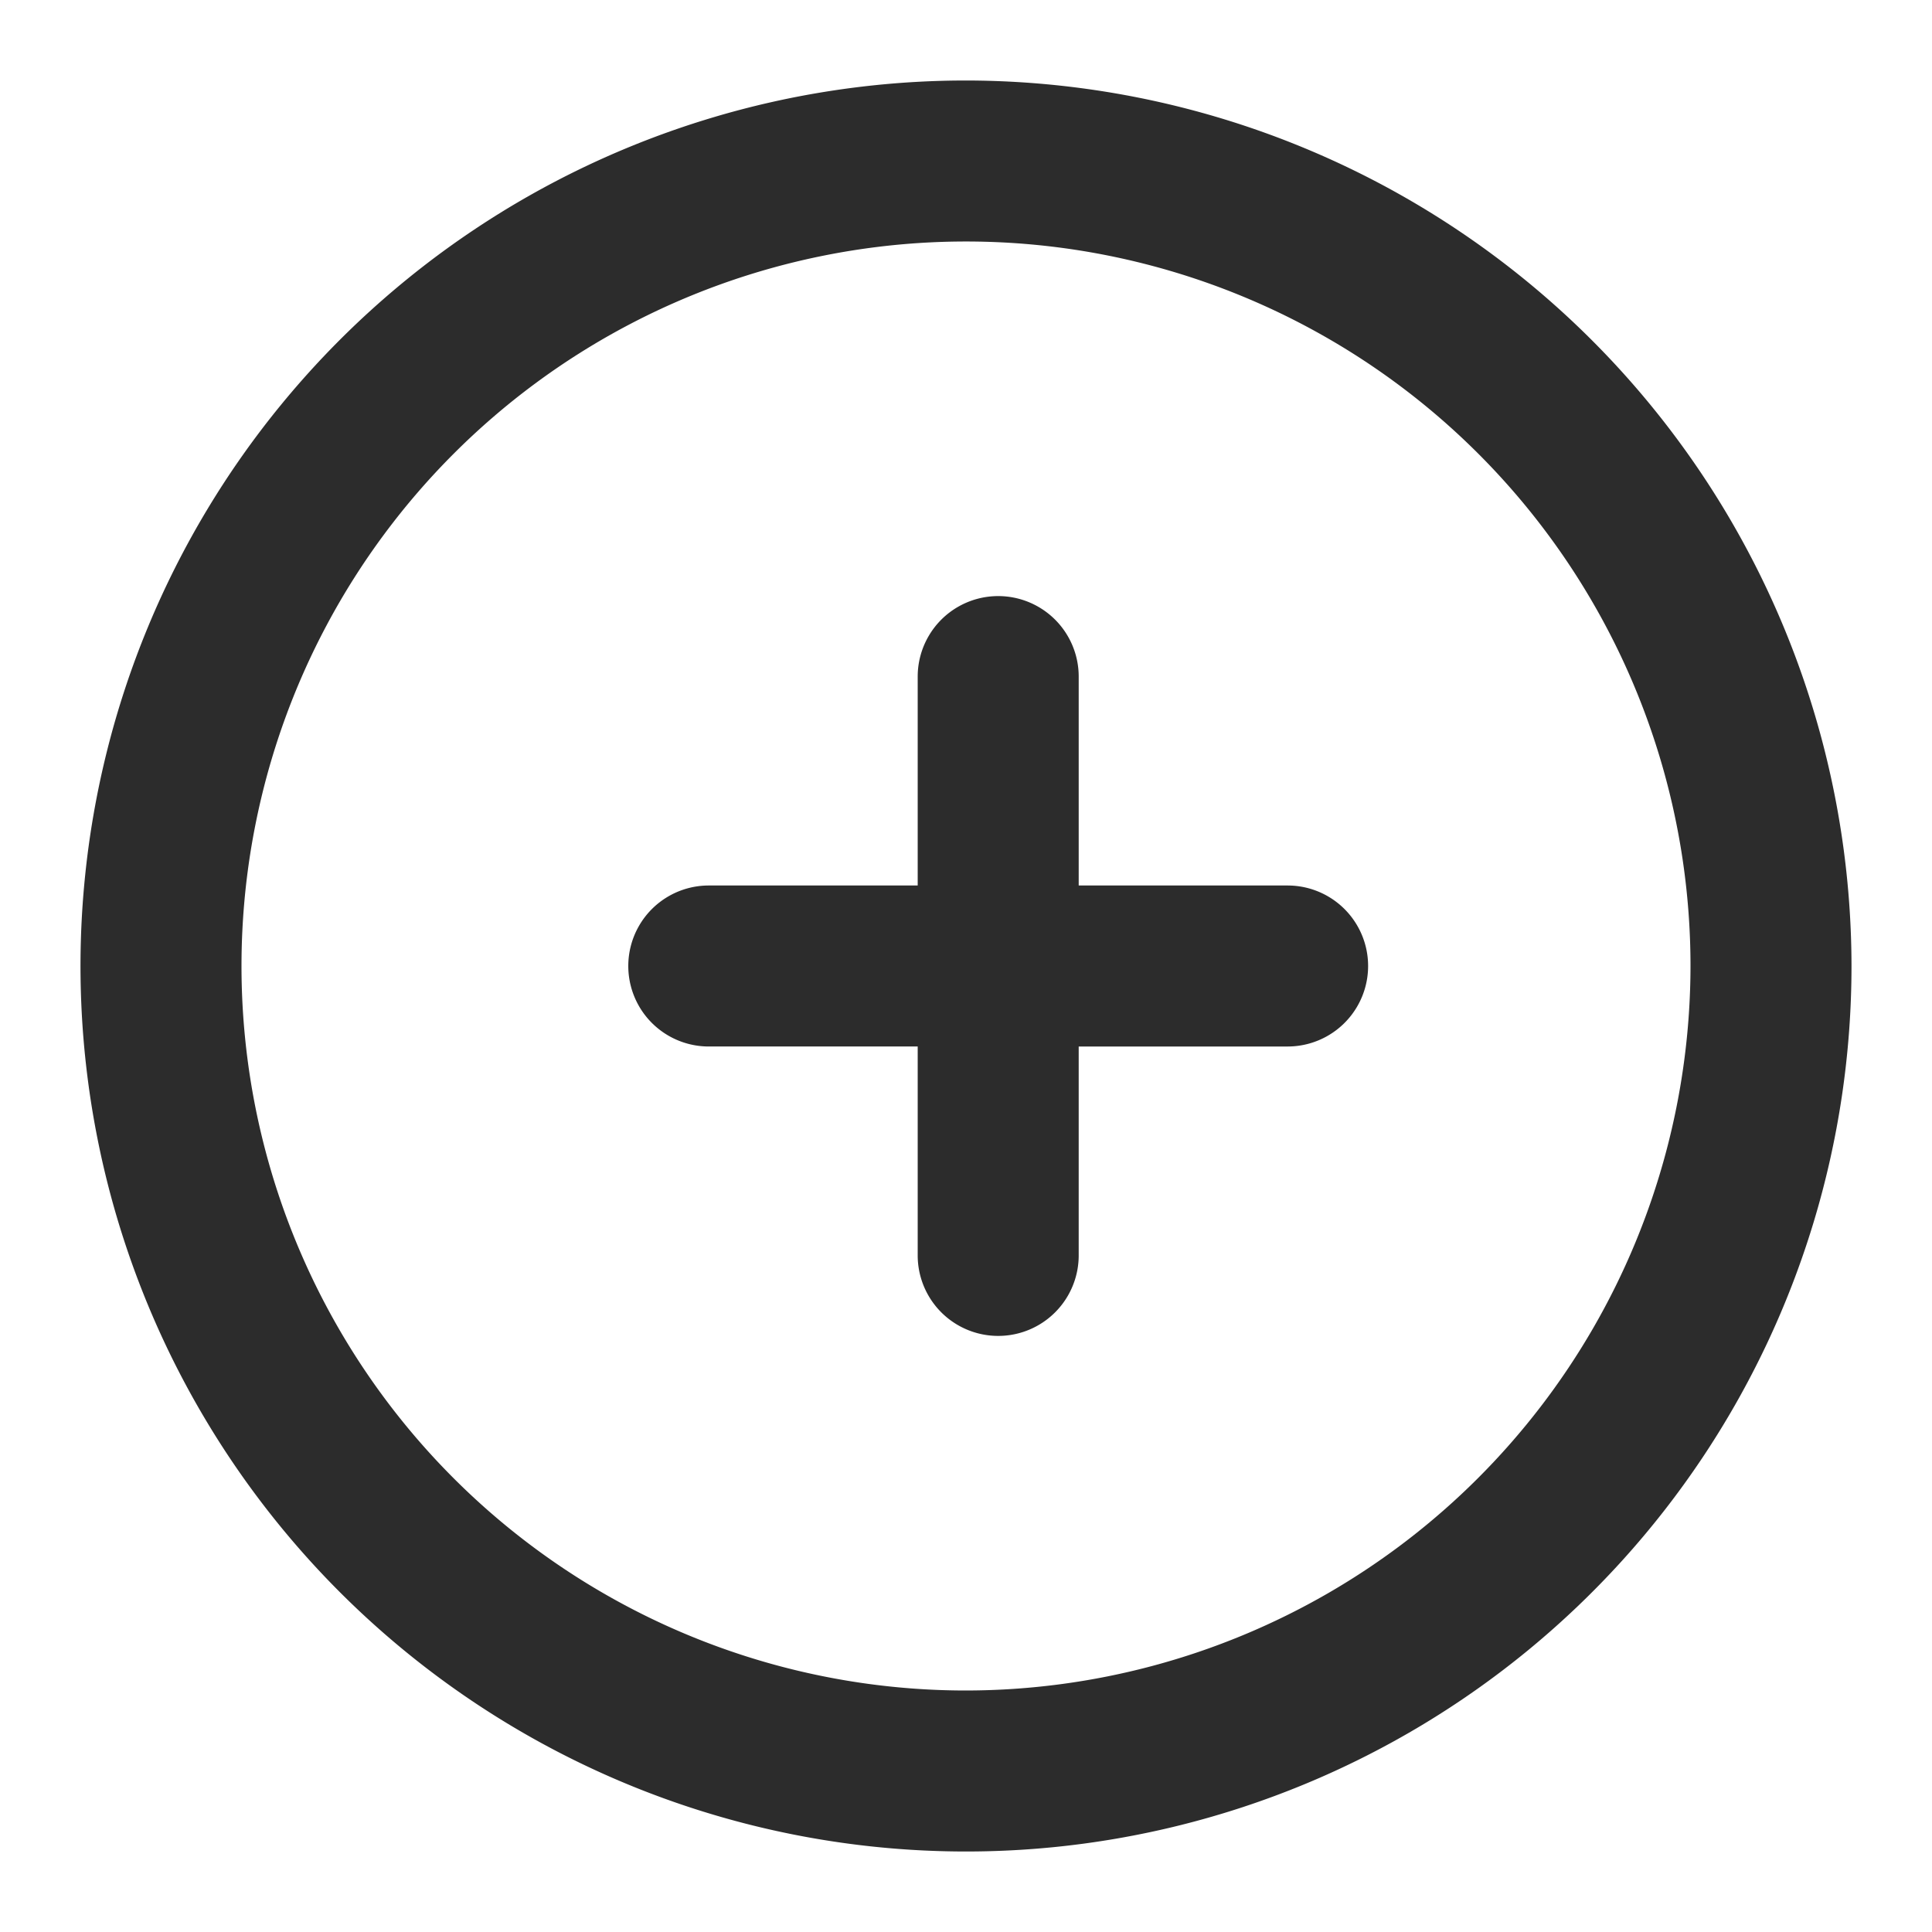
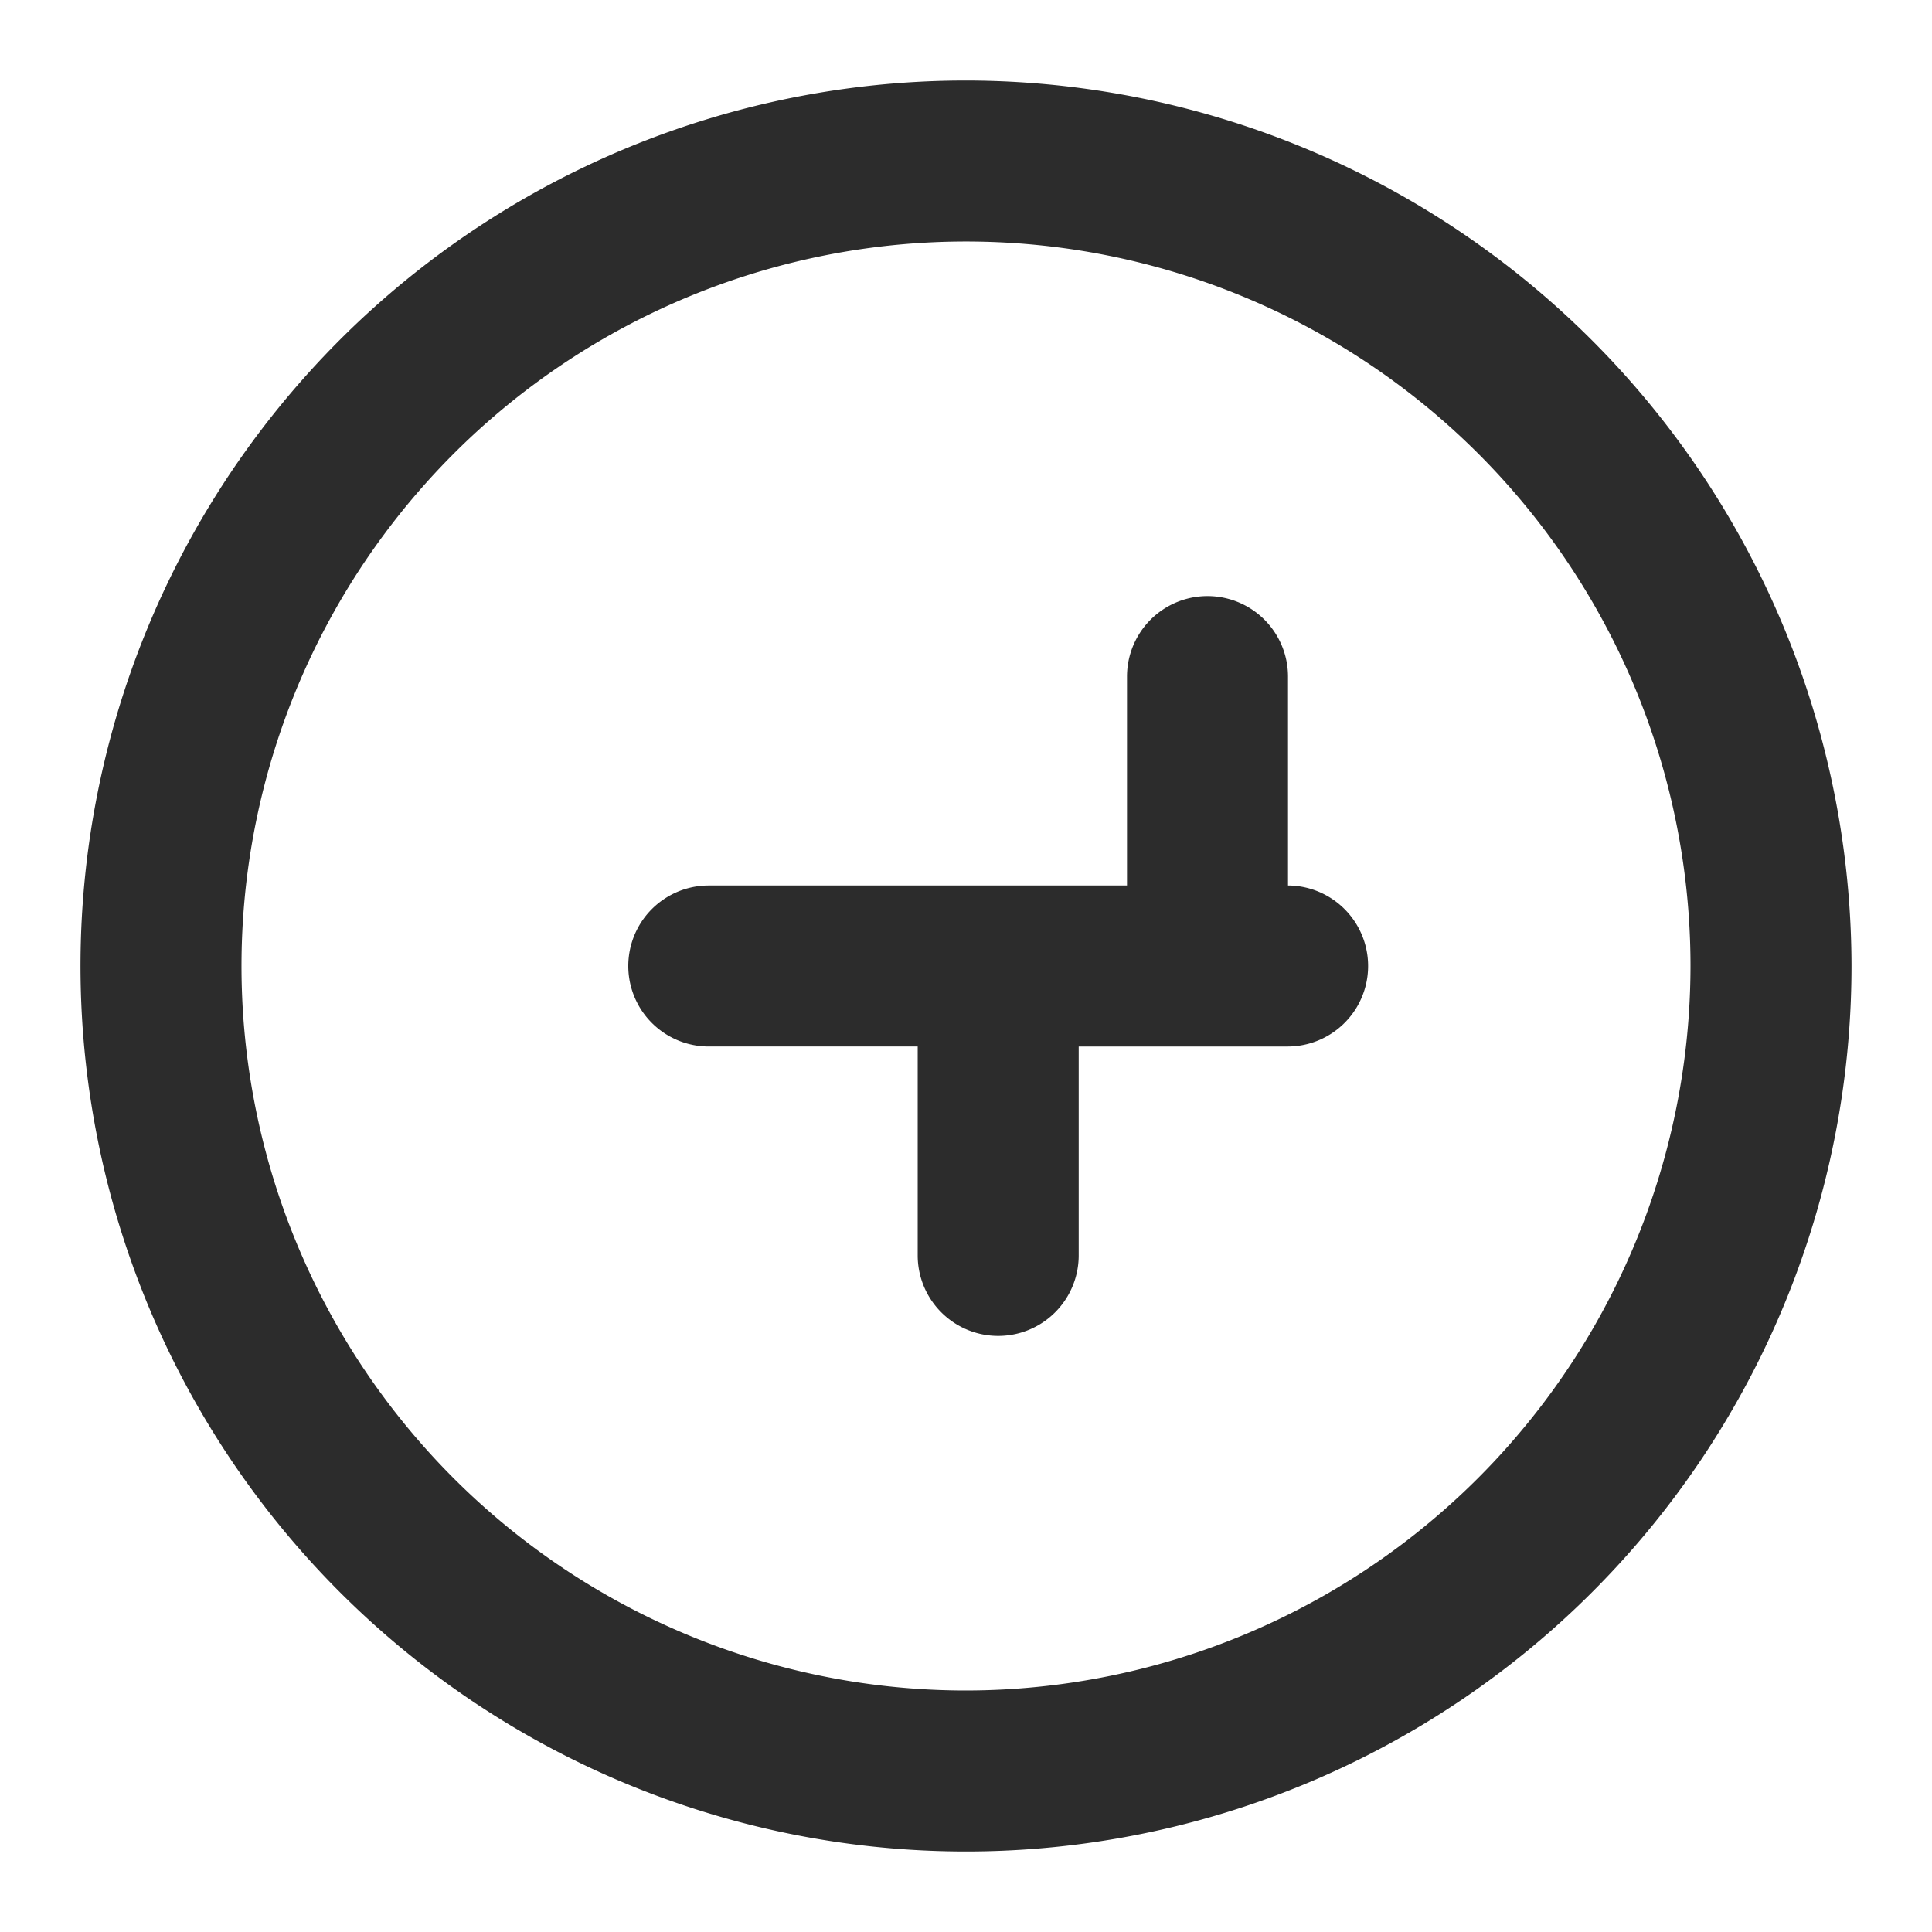
<svg xmlns="http://www.w3.org/2000/svg" class="icon" width="200px" height="200.00px" viewBox="0 0 1024 1024" version="1.1">
-   <path fill="#2c2c2c" d="M512 42.667a469.333 469.333 0 1 0 469.333 469.333A469.888 469.888 0 0 0 512 42.667z m0 853.333a384 384 0 1 1 384-384 384.427 384.427 0 0 1-384 384zM682.667 469.333h-110.933V358.4a42.667 42.667 0 0 0-85.333 0V469.333H375.467a42.667 42.667 0 0 0 0 85.333h110.933v110.933a42.667 42.667 0 0 0 85.333 0V554.667H682.667a42.667 42.667 0 0 0 0-85.333z" />
+   <path fill="#2c2c2c" d="M512 42.667a469.333 469.333 0 1 0 469.333 469.333A469.888 469.888 0 0 0 512 42.667z m0 853.333a384 384 0 1 1 384-384 384.427 384.427 0 0 1-384 384zM682.667 469.333V358.4a42.667 42.667 0 0 0-85.333 0V469.333H375.467a42.667 42.667 0 0 0 0 85.333h110.933v110.933a42.667 42.667 0 0 0 85.333 0V554.667H682.667a42.667 42.667 0 0 0 0-85.333z" />
</svg>